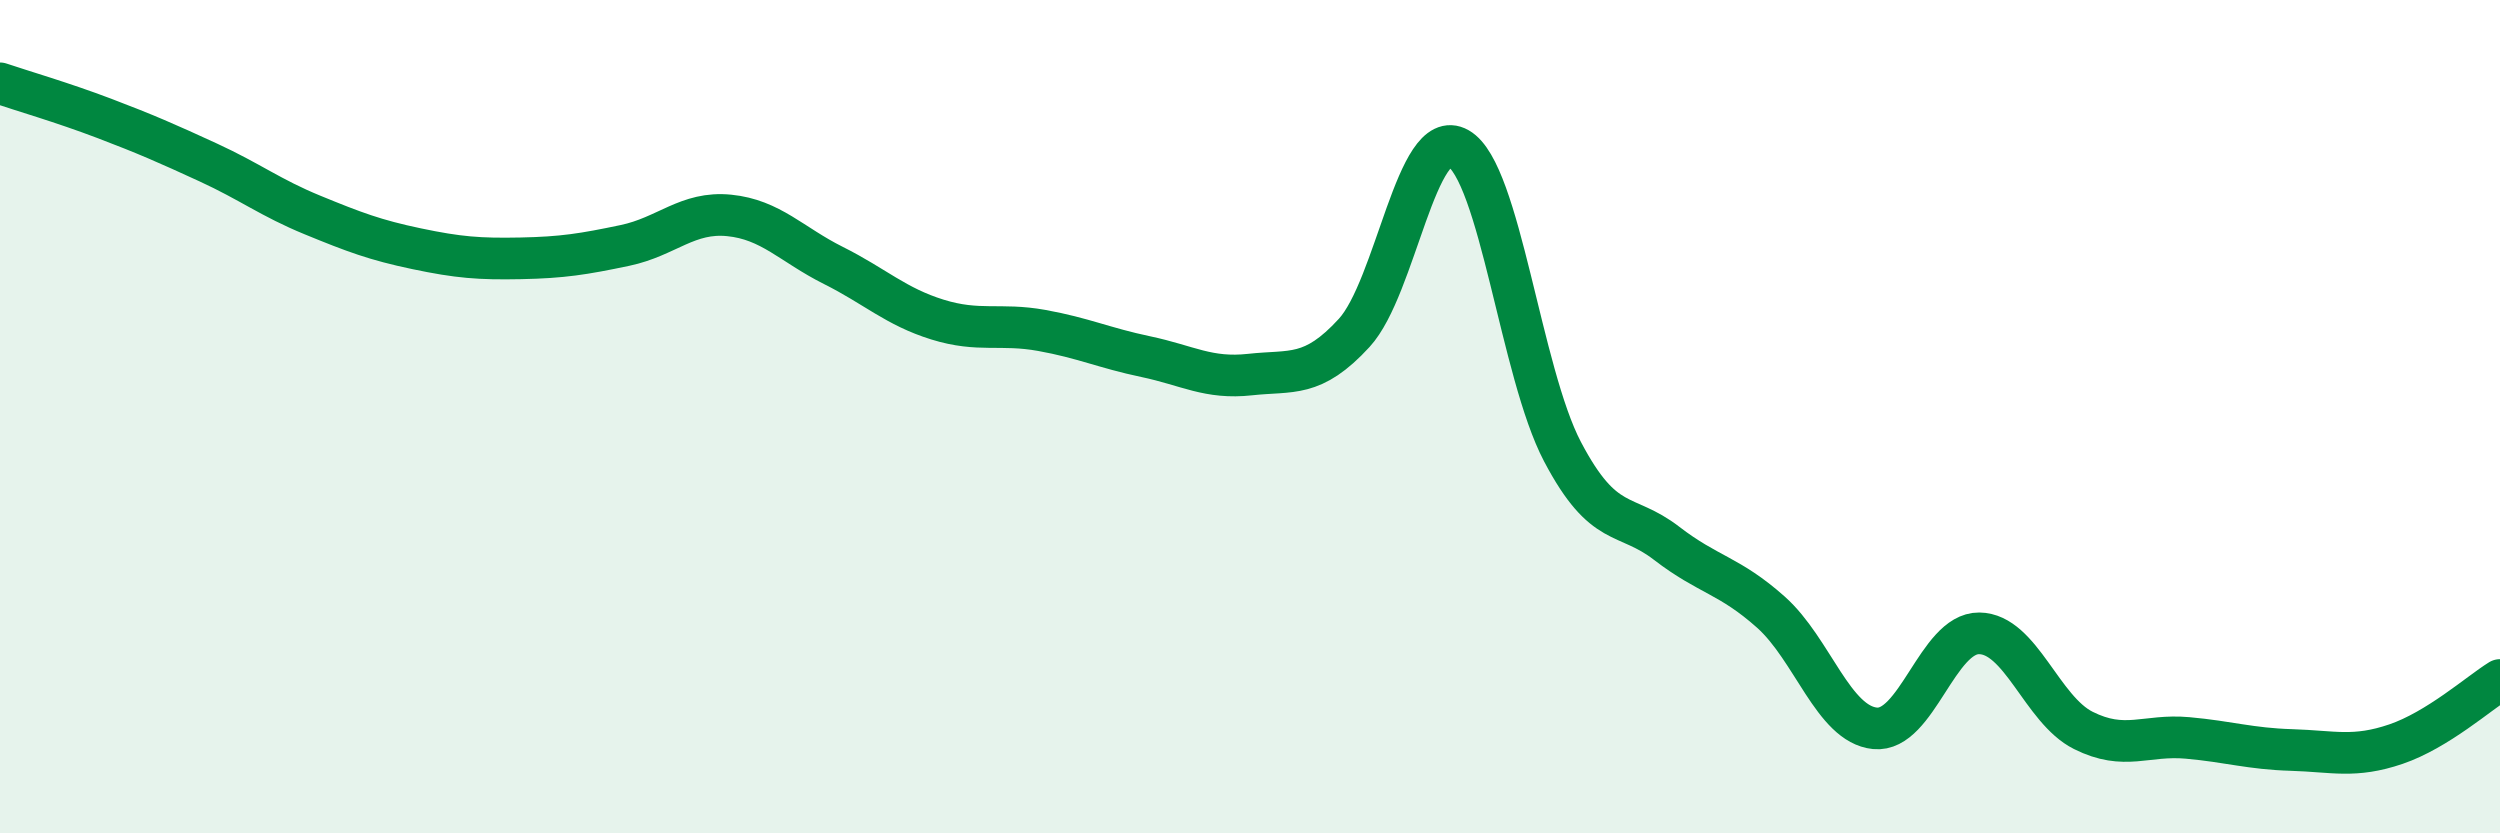
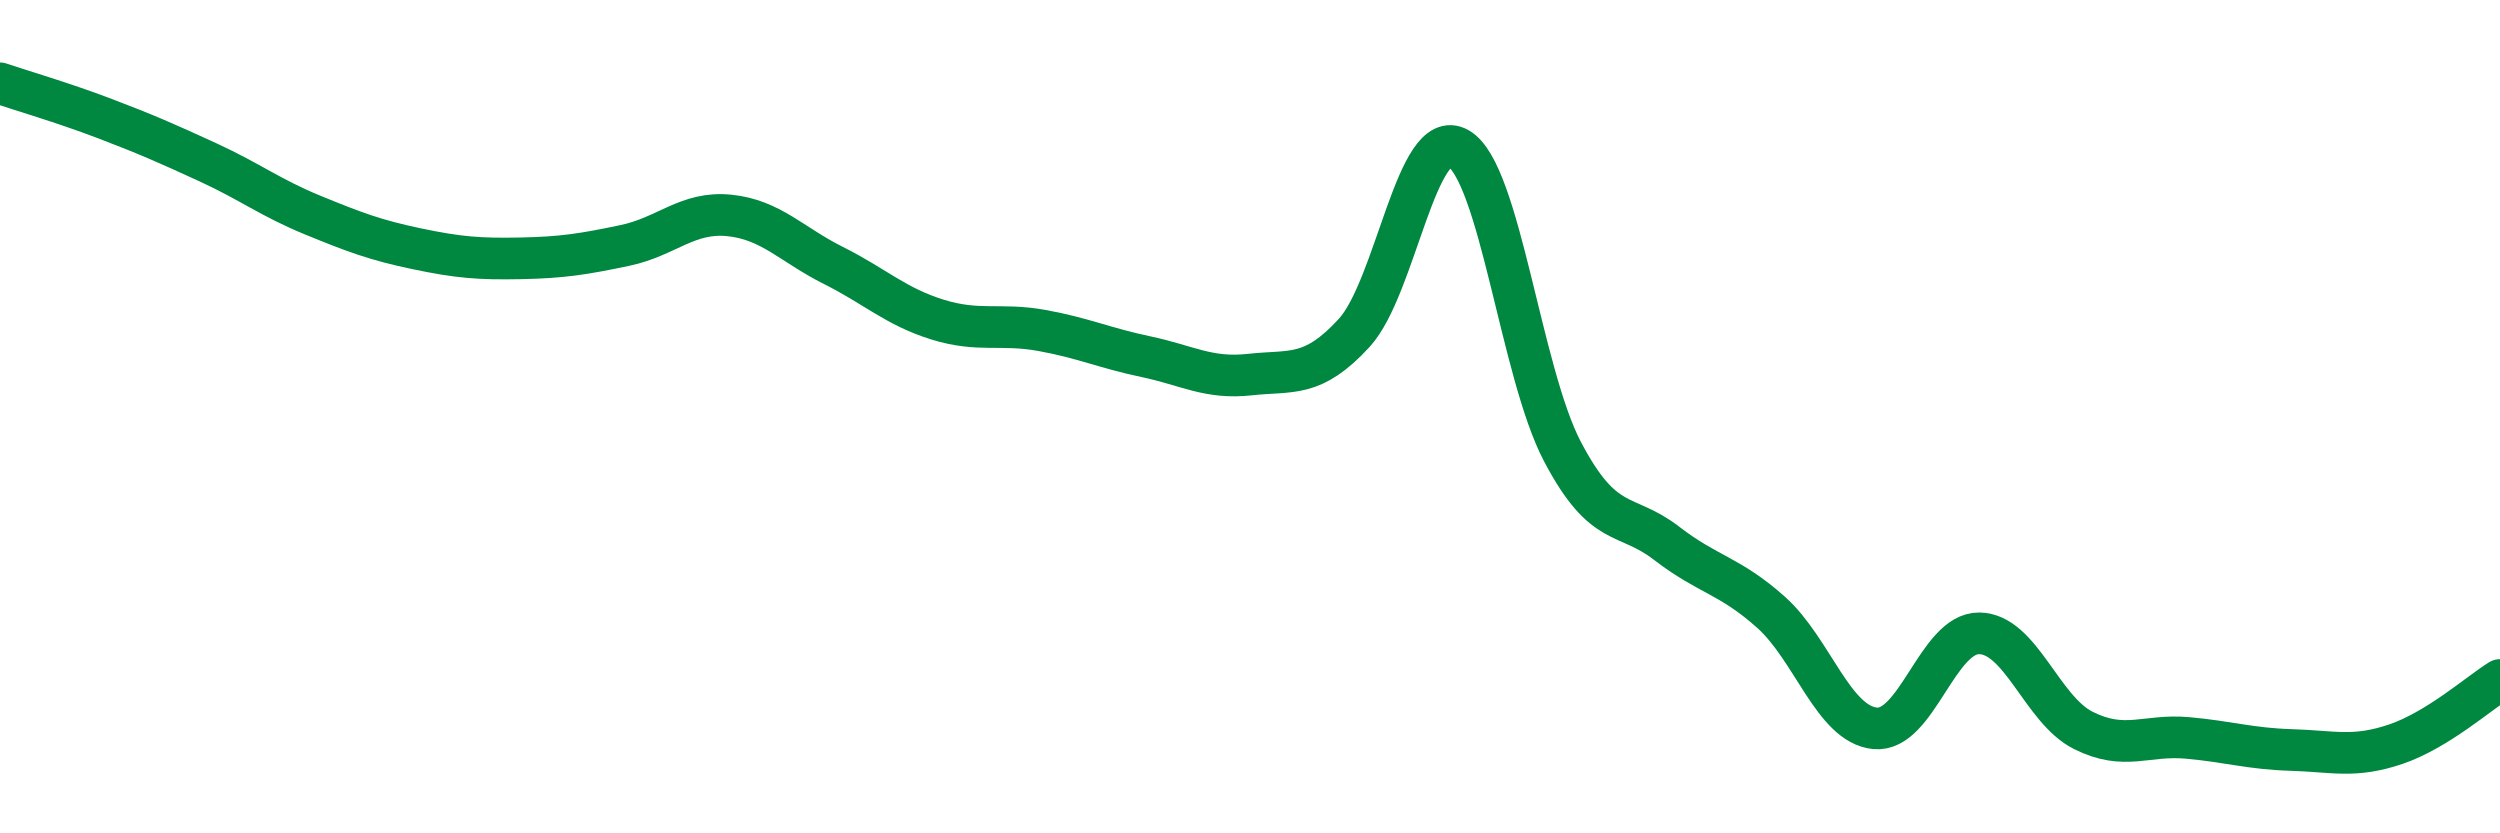
<svg xmlns="http://www.w3.org/2000/svg" width="60" height="20" viewBox="0 0 60 20">
-   <path d="M 0,2 C 0.5,2.17 1.5,2.46 2.5,2.84 C 3.5,3.22 4,3.44 5,3.9 C 6,4.36 6.5,4.75 7.5,5.16 C 8.5,5.57 9,5.76 10,5.97 C 11,6.18 11.5,6.22 12.5,6.2 C 13.5,6.18 14,6.1 15,5.89 C 16,5.68 16.5,5.07 17.5,5.17 C 18.5,5.27 19,5.87 20,6.37 C 21,6.87 21.5,7.36 22.5,7.67 C 23.5,7.98 24,7.75 25,7.93 C 26,8.11 26.5,8.35 27.5,8.56 C 28.5,8.77 29,9.1 30,8.99 C 31,8.88 31.5,9.08 32.5,7.99 C 33.5,6.9 34,2.99 35,3.56 C 36,4.13 36.5,8.94 37.5,10.84 C 38.5,12.74 39,12.27 40,13.04 C 41,13.81 41.5,13.8 42.5,14.69 C 43.5,15.58 44,17.38 45,17.48 C 46,17.58 46.5,15.19 47.5,15.2 C 48.5,15.21 49,17.03 50,17.53 C 51,18.03 51.5,17.62 52.5,17.71 C 53.5,17.8 54,17.97 55,18 C 56,18.03 56.5,18.2 57.5,17.86 C 58.5,17.52 59.5,16.63 60,16.32L60 20L0 20Z" fill="#008740" opacity="0.1" stroke-linecap="round" stroke-linejoin="round" />
  <path d="M 0,2 C 0.5,2.17 1.5,2.46 2.5,2.84 C 3.5,3.22 4,3.44 5,3.9 C 6,4.36 6.5,4.75 7.5,5.16 C 8.5,5.57 9,5.76 10,5.97 C 11,6.18 11.5,6.22 12.5,6.2 C 13.5,6.18 14,6.1 15,5.89 C 16,5.68 16.5,5.07 17.5,5.17 C 18.5,5.27 19,5.87 20,6.37 C 21,6.87 21.5,7.36 22.5,7.67 C 23.5,7.98 24,7.75 25,7.93 C 26,8.11 26.5,8.35 27.5,8.56 C 28.5,8.77 29,9.1 30,8.99 C 31,8.88 31.5,9.08 32.5,7.99 C 33.5,6.9 34,2.99 35,3.56 C 36,4.13 36.5,8.94 37.5,10.84 C 38.5,12.74 39,12.27 40,13.04 C 41,13.81 41.5,13.8 42.5,14.69 C 43.5,15.58 44,17.38 45,17.48 C 46,17.58 46.5,15.19 47.5,15.2 C 48.5,15.21 49,17.03 50,17.53 C 51,18.03 51.5,17.62 52.5,17.71 C 53.5,17.8 54,17.97 55,18 C 56,18.03 56.5,18.2 57.5,17.86 C 58.5,17.52 59.5,16.63 60,16.32" stroke="#008740" stroke-width="1" fill="none" stroke-linecap="round" stroke-linejoin="round" />
</svg>